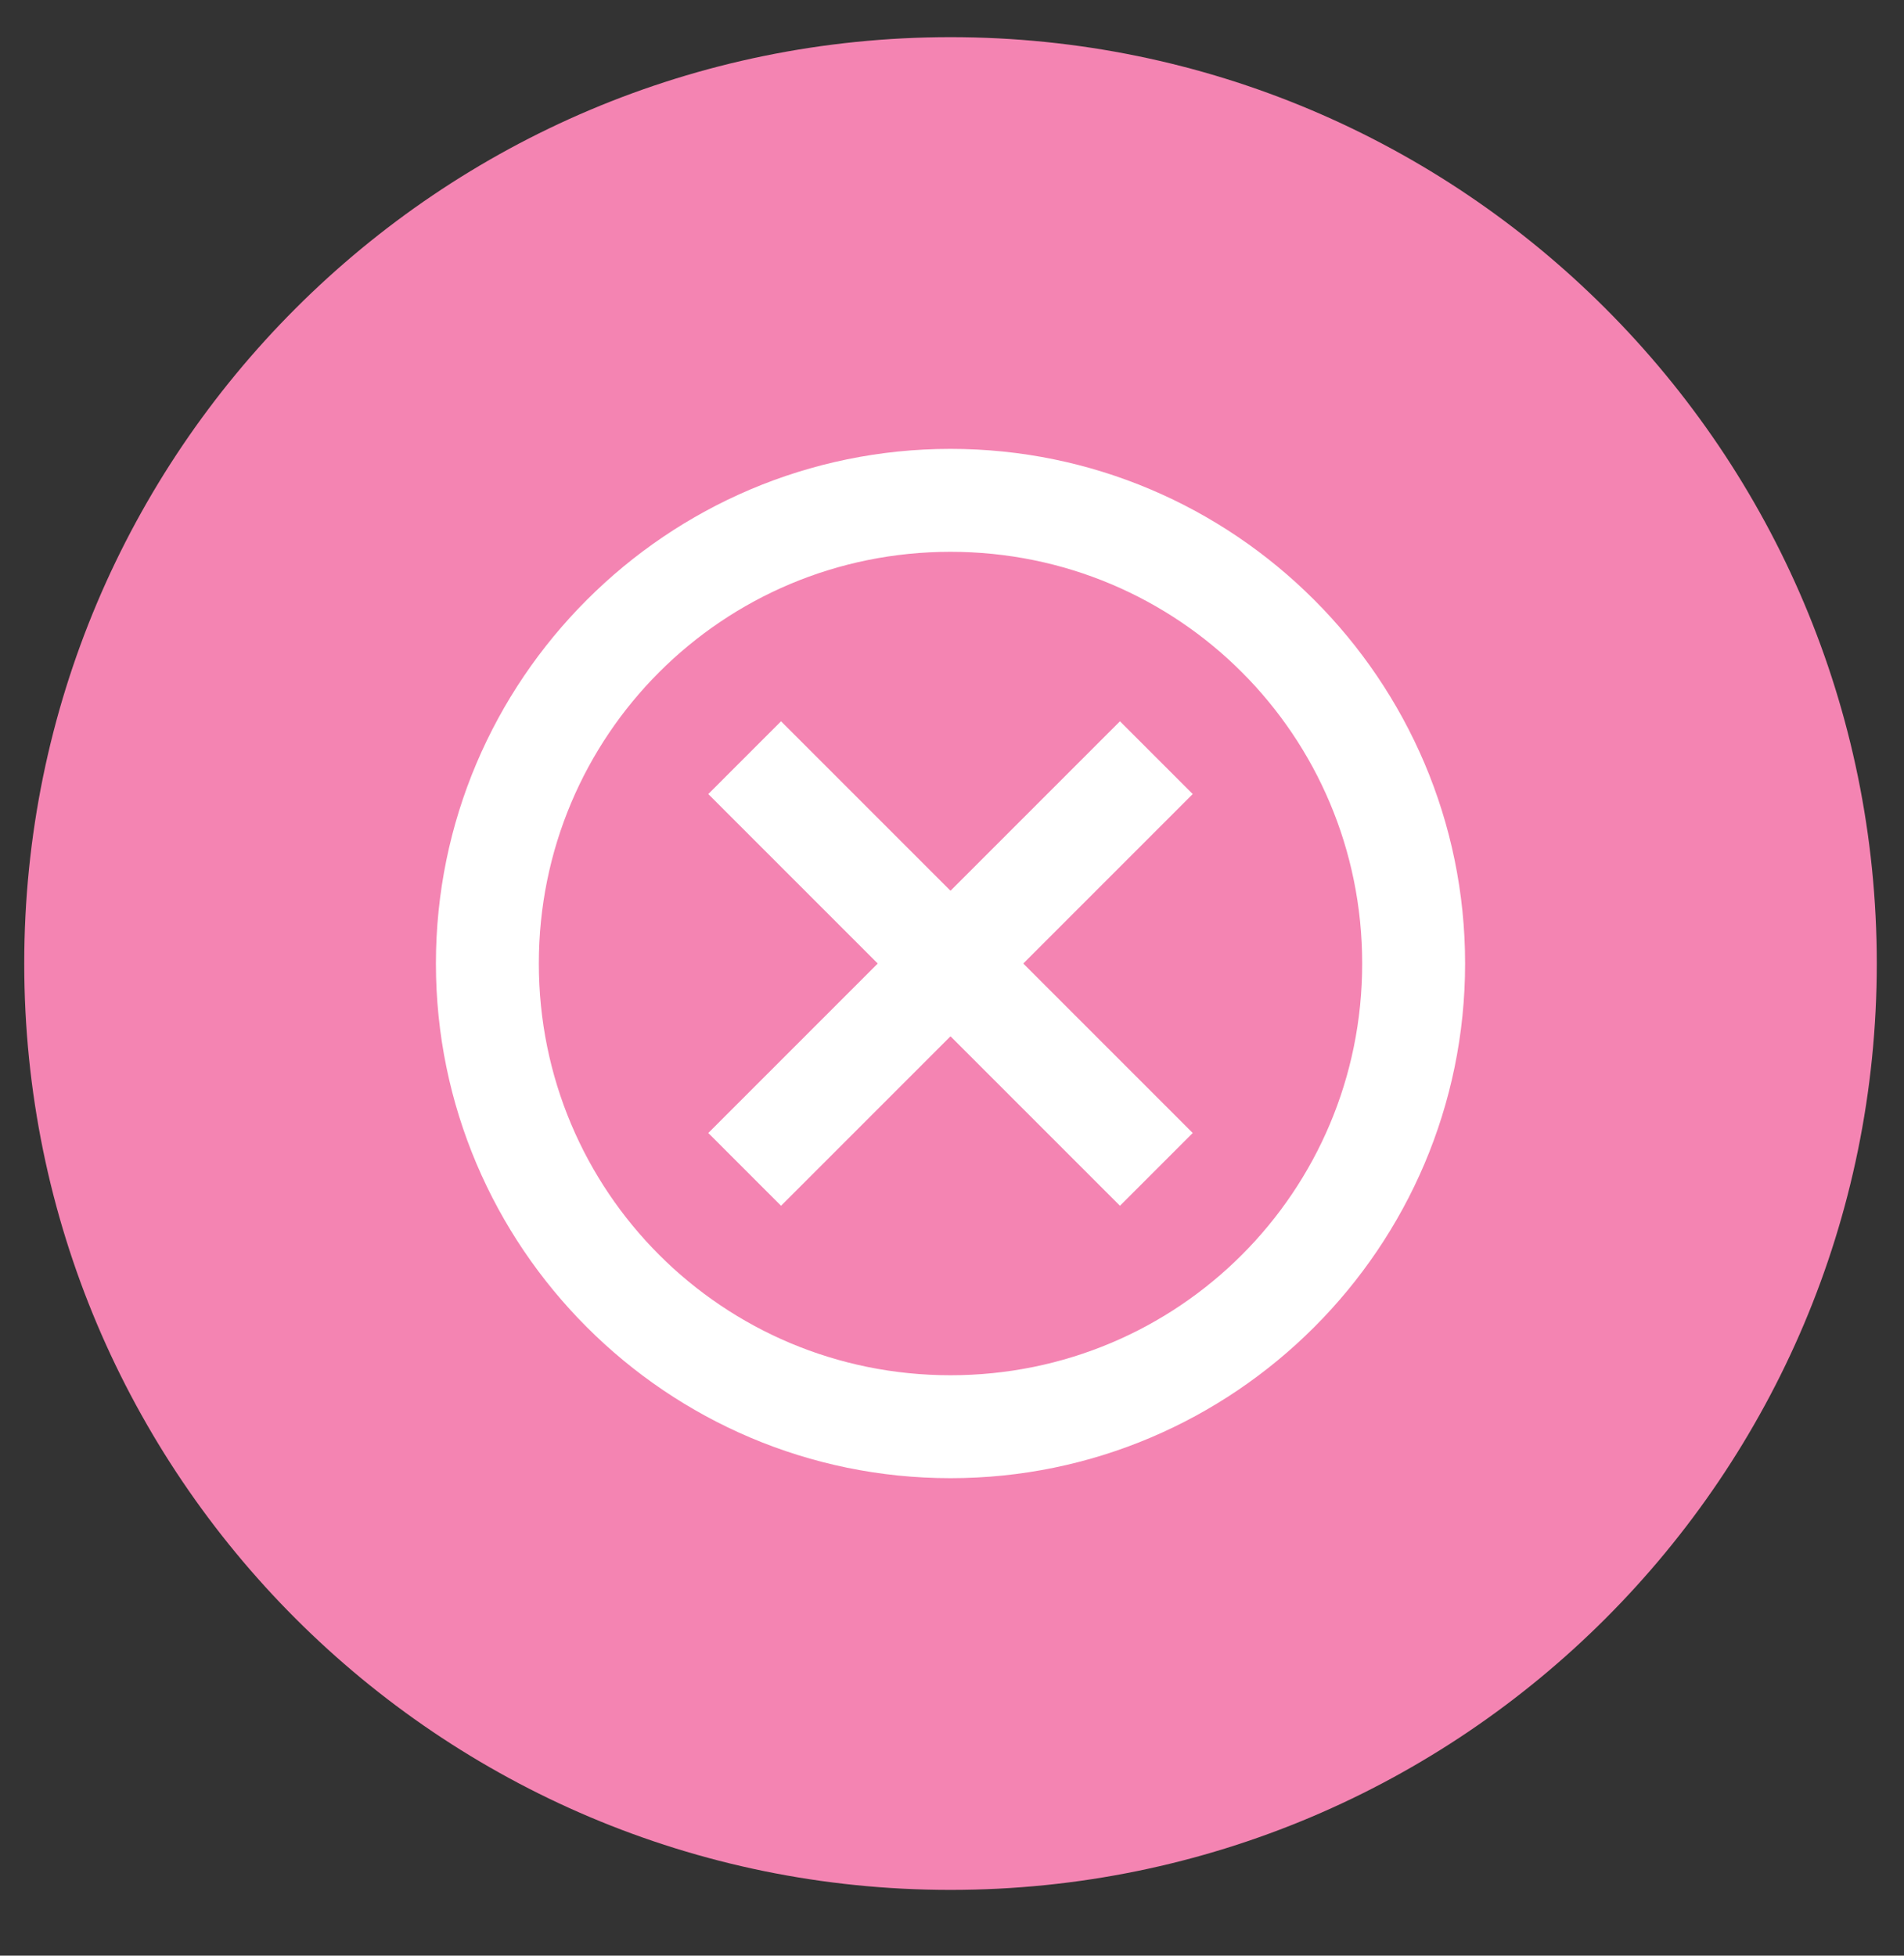
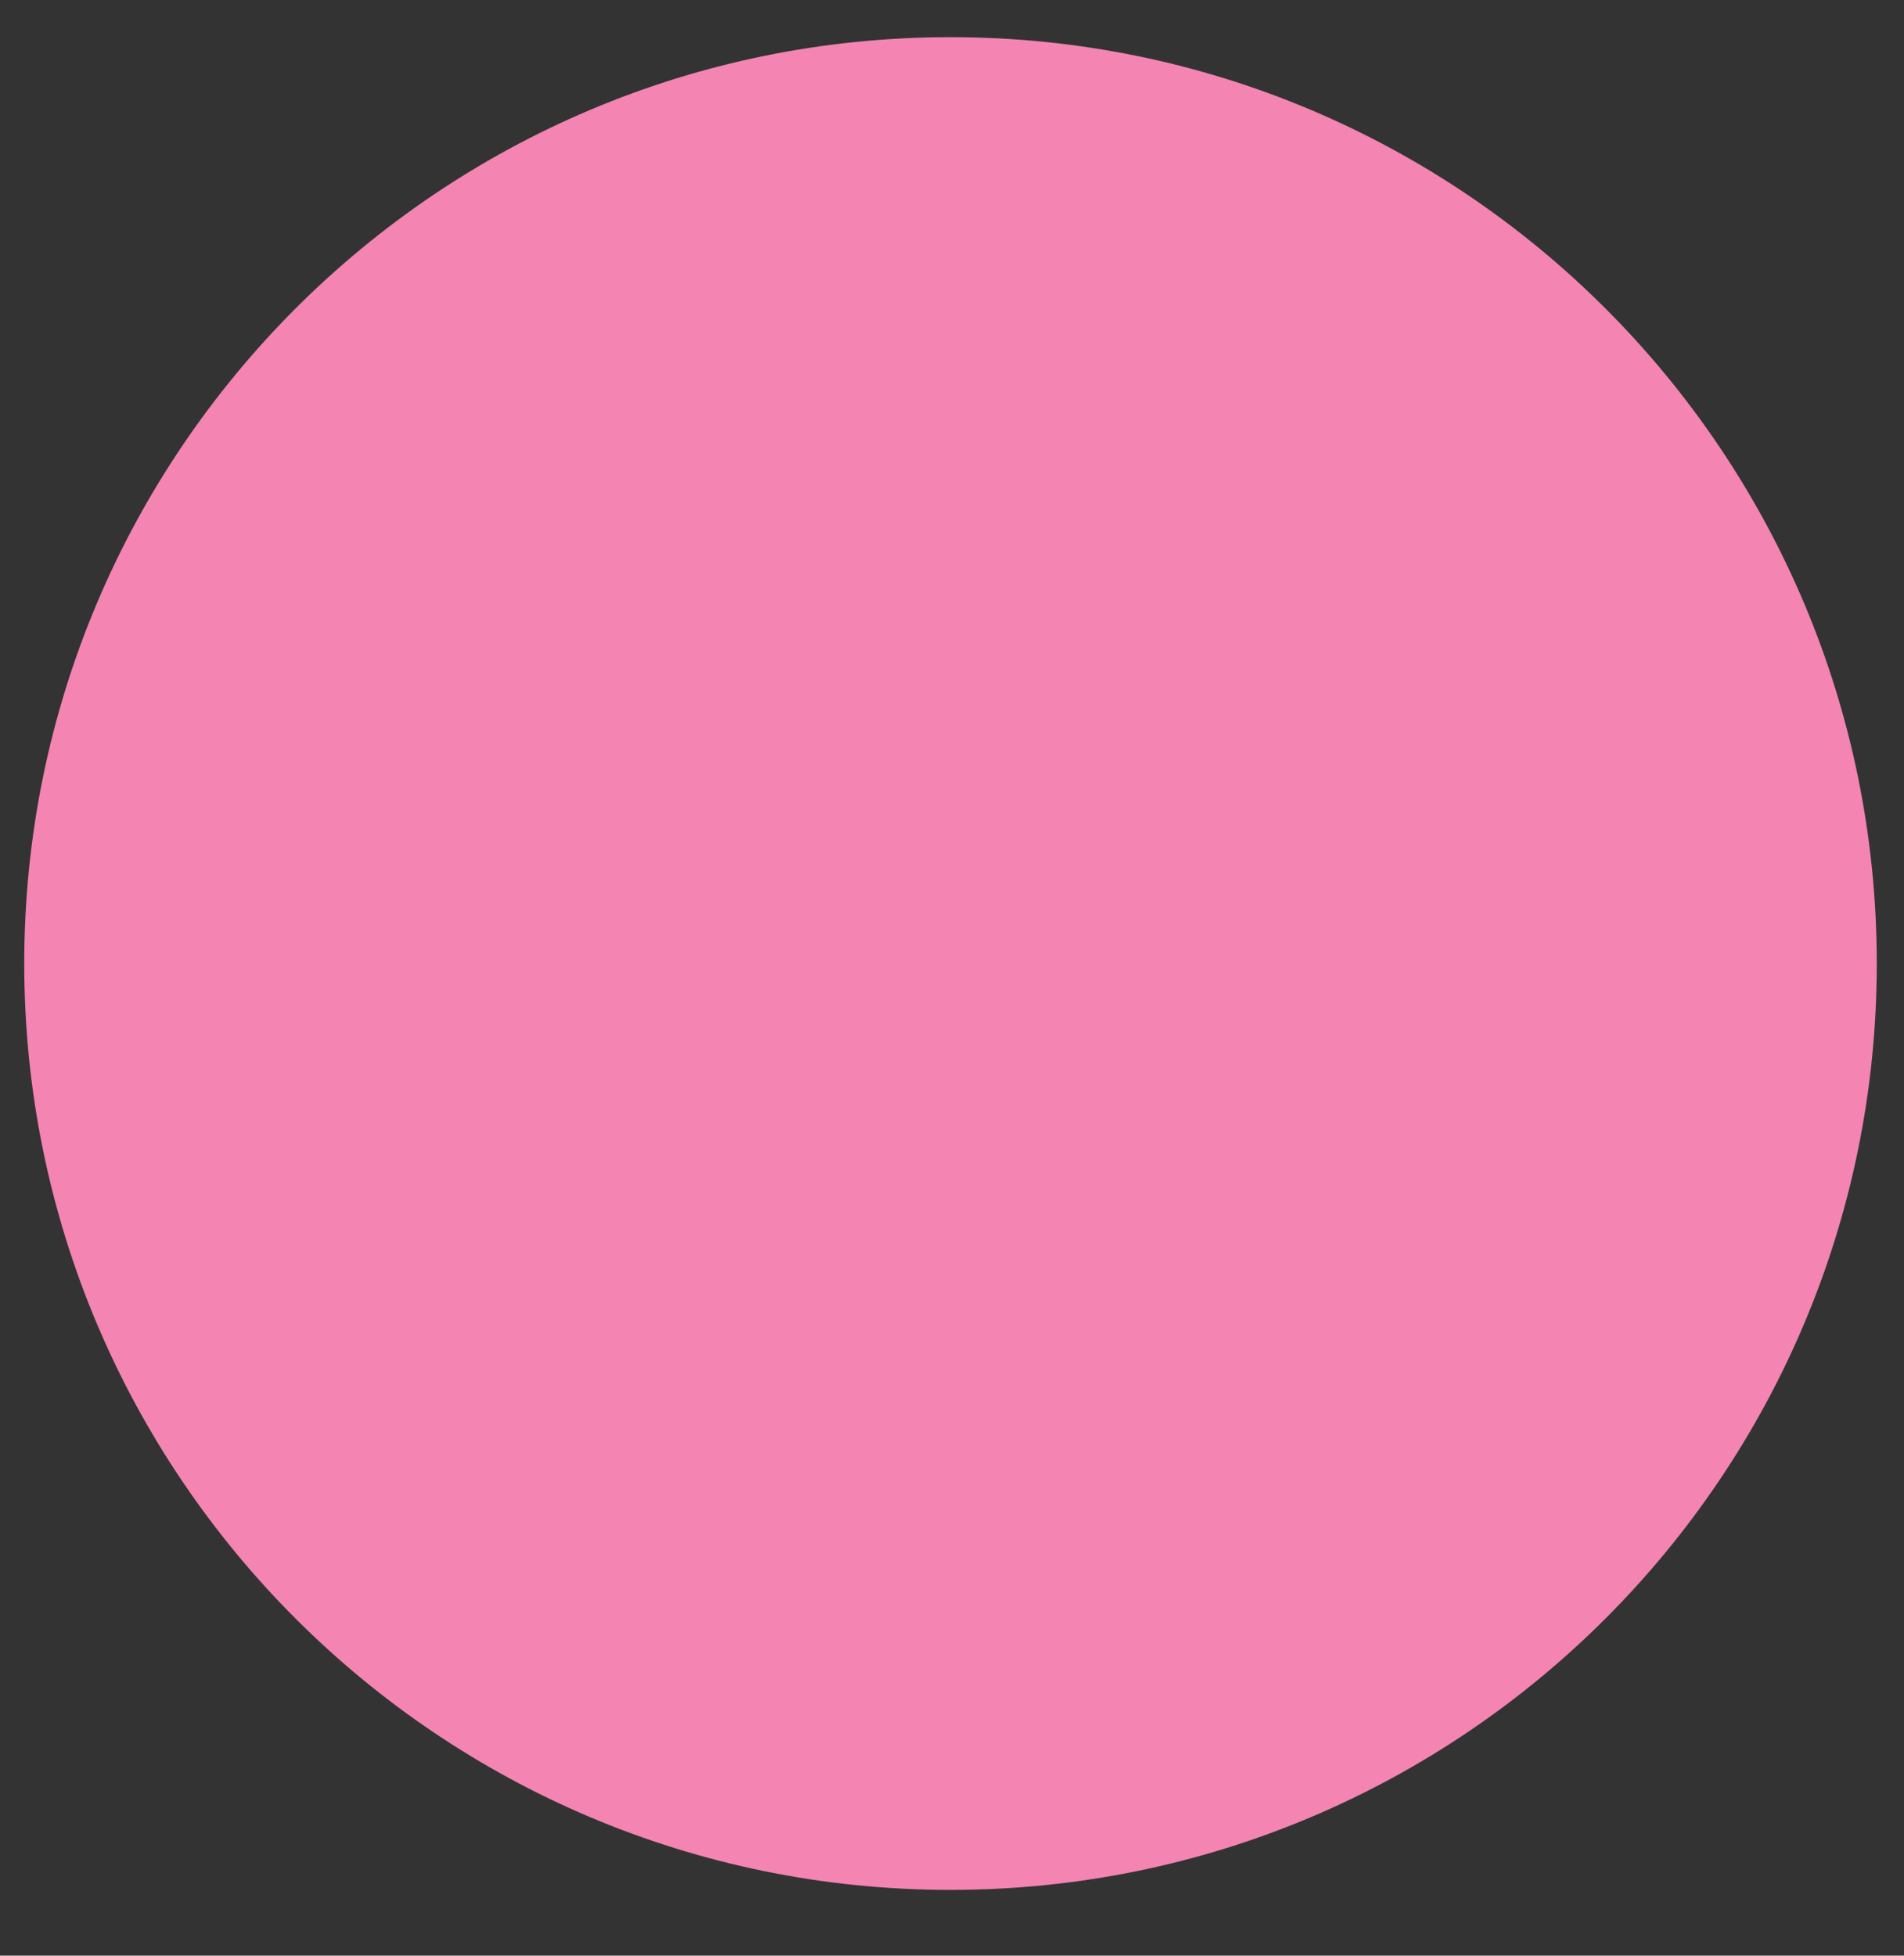
<svg xmlns="http://www.w3.org/2000/svg" width="37" height="38" viewBox="0 0 37 38" fill="none">
  <rect x="0" y="0" width="37" height="38" fill="#333333" stroke="none" />
  <g clip-path="url(#clip0_1_3383)">
    <path d="M36.471 18.722C36.471 8.781 28.412 0.722 18.471 0.722C8.53 0.722 0.471 8.781 0.471 18.722C0.471 28.663 8.53 36.722 18.471 36.722C28.412 36.722 36.471 28.663 36.471 18.722Z" fill="#F484B2" />
-     <path d="M18.471 8.722C12.96 8.722 8.471 13.211 8.471 18.722C8.471 24.233 12.96 28.722 18.471 28.722C23.982 28.722 28.471 24.233 28.471 18.722C28.471 13.211 23.982 8.722 18.471 8.722ZM18.471 10.722C22.901 10.722 26.471 14.292 26.471 18.722C26.471 23.152 22.901 26.722 18.471 26.722C14.041 26.722 10.471 23.152 10.471 18.722C10.471 14.292 14.041 10.722 18.471 10.722ZM15.178 14.015L13.764 15.429L17.057 18.722L13.764 22.015L15.178 23.429L18.471 20.136L21.764 23.429L23.178 22.015L19.885 18.722L23.178 15.429L21.764 14.015L18.471 17.308L15.178 14.015Z" fill="white" />
  </g>
  <defs>
    <clipPath id="clip0_1_3383">
      <rect width="37" height="37" fill="white" transform="translate(0 0.5)" />
    </clipPath>
  </defs>
</svg>